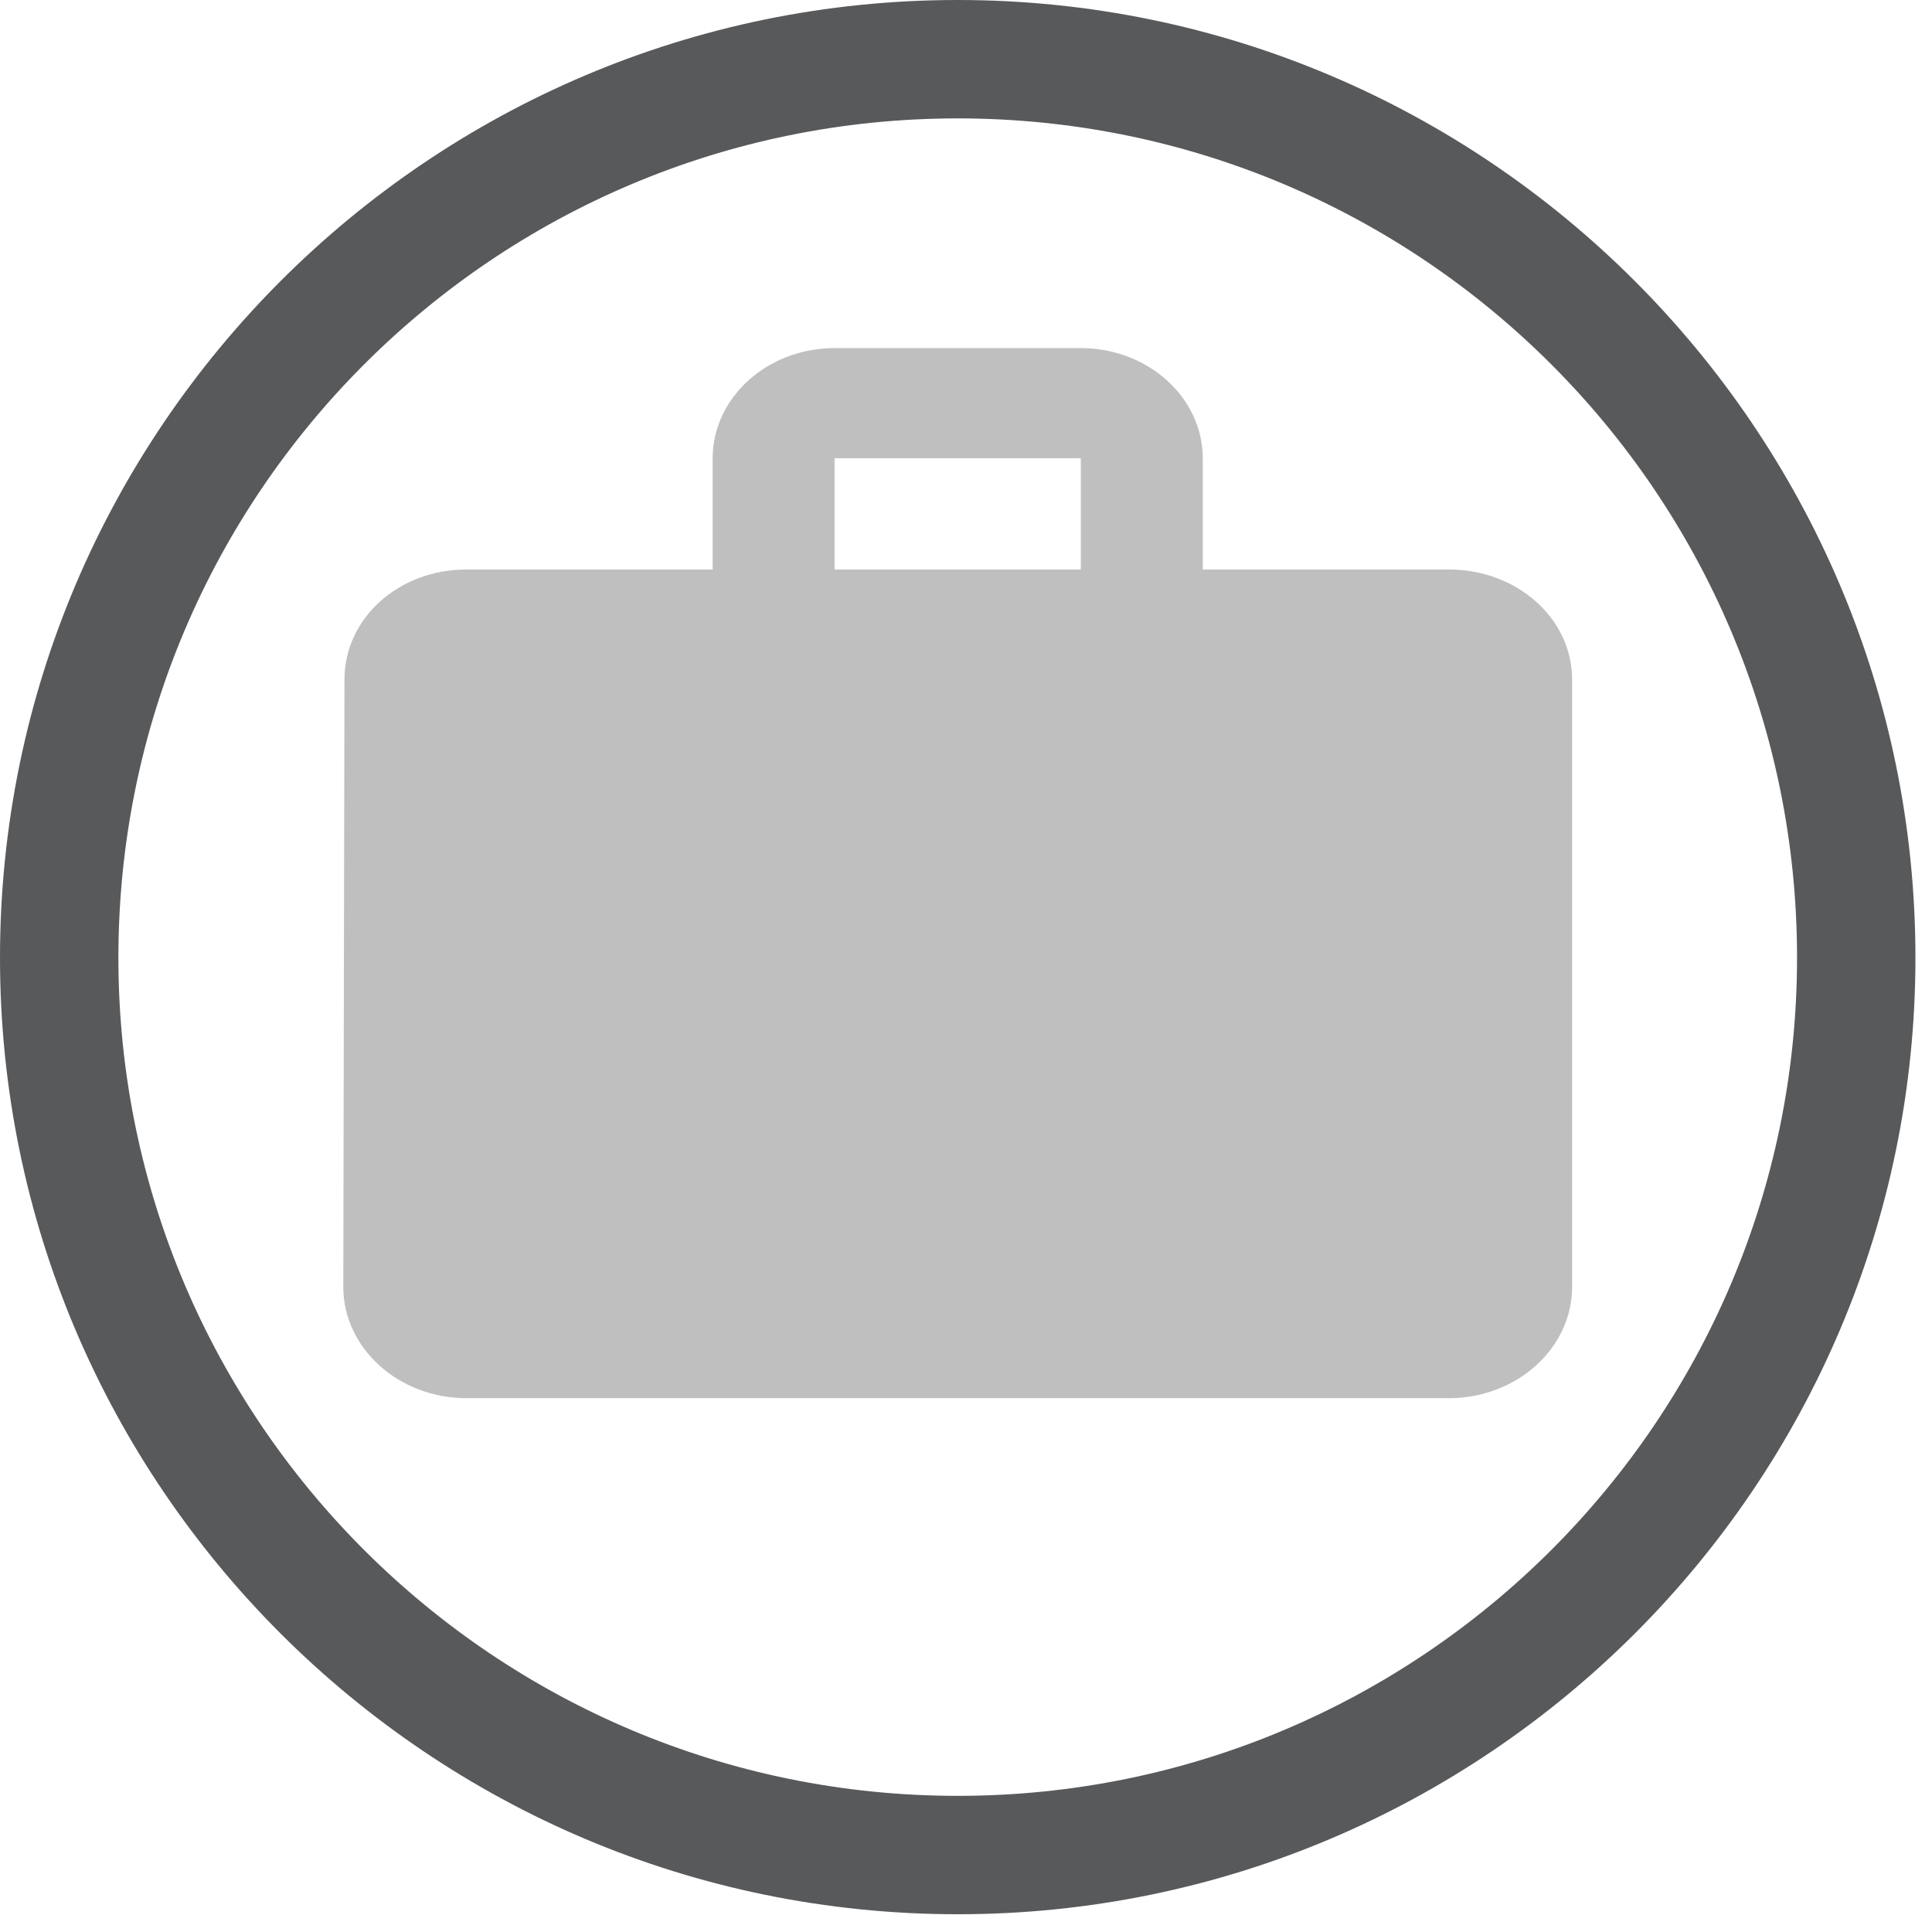
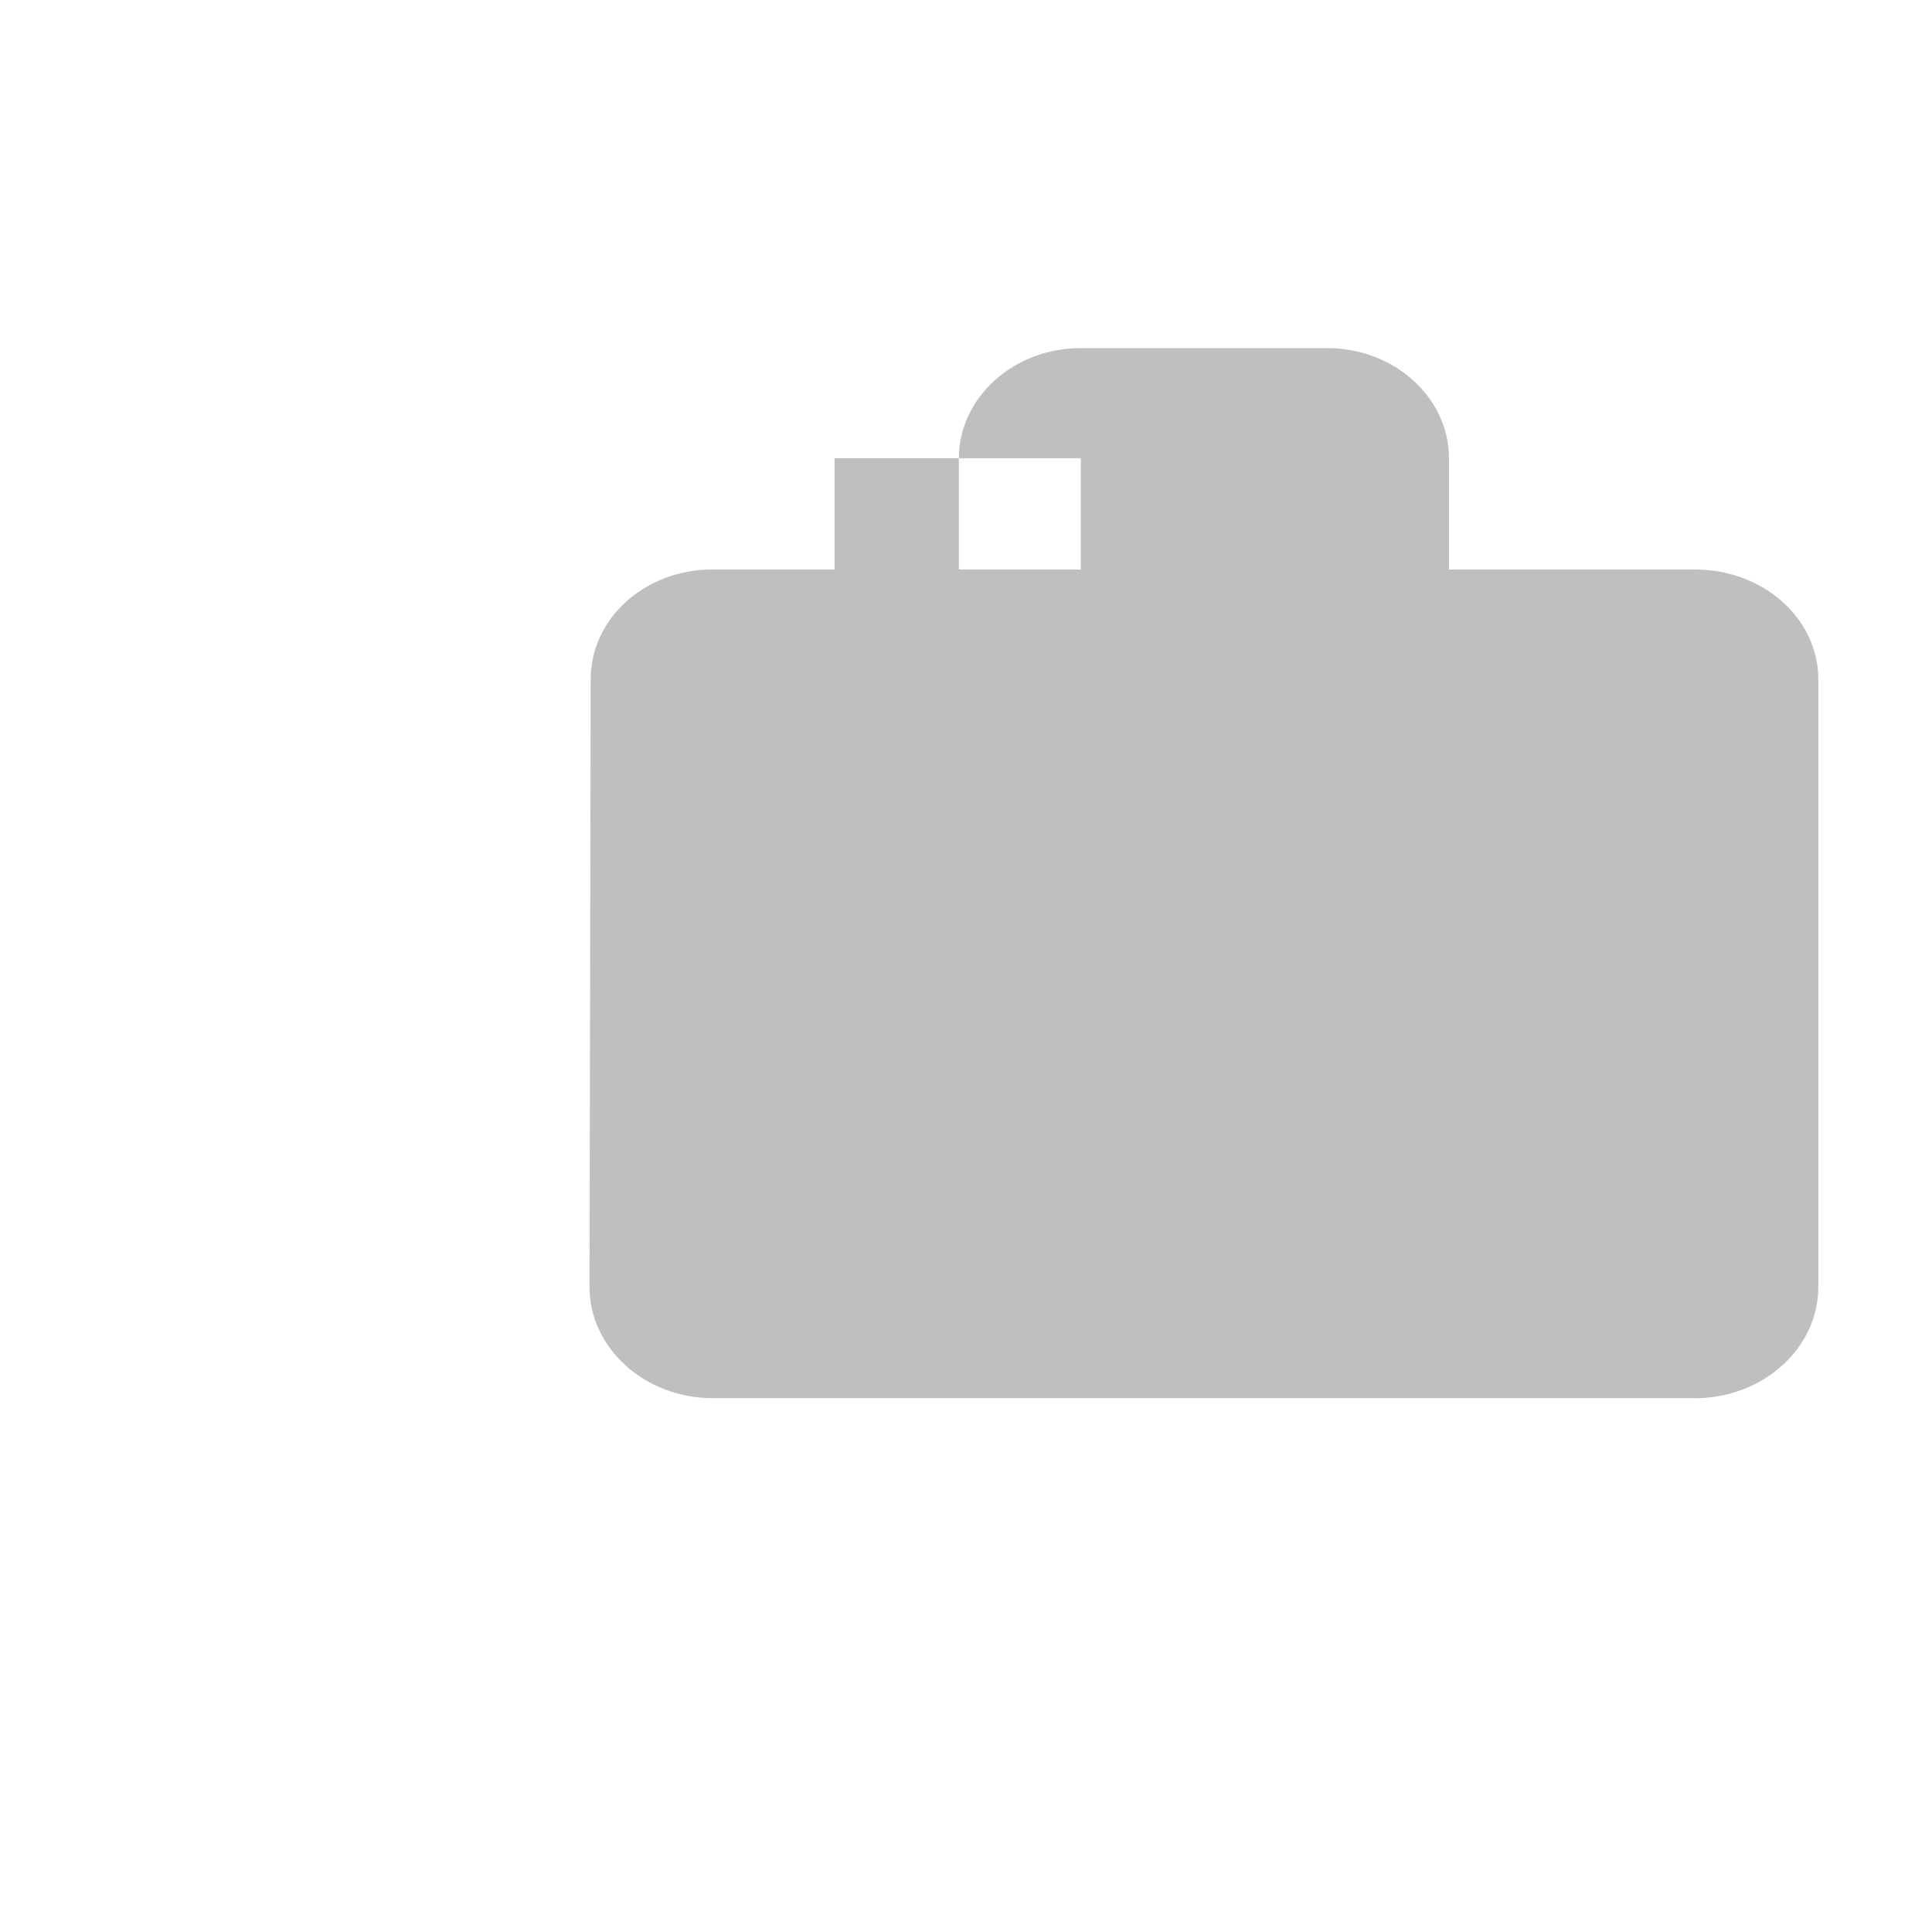
<svg xmlns="http://www.w3.org/2000/svg" xmlns:ns1="http://www.serif.com/" width="100%" height="100%" viewBox="0 0 68 68" version="1.1" xml:space="preserve" style="fill-rule:evenodd;clip-rule:evenodd;stroke-linejoin:round;stroke-miterlimit:2;">
  <g id="Icon--Work-" ns1:id="Icon (Work)">
-     <path d="M33.708,-0c-18.587,-0 -33.708,15.121 -33.708,33.708c-0,18.563 15.121,33.667 33.708,33.667c18.588,-0 33.709,-15.104 33.709,-33.667c-0,-18.587 -15.121,-33.708 -33.709,-33.708m0,4.167c16.292,-0 29.542,13.208 29.542,29.541c-0,16.292 -13.25,29.5 -29.542,29.5c-16.291,0 -29.541,-13.208 -29.541,-29.5c-0,-16.333 13.25,-29.541 29.541,-29.541" style="fill:#58595b;fill-rule:nonzero;" />
-     <path d="M38.041,20.044l-8.667,0l0,-3.917l8.667,0l-0,3.917Zm12.958,0l-8.666,0l-0,-3.916c-0,-2.125 -1.917,-3.876 -4.292,-3.876l-8.667,0c-2.375,0 -4.291,1.751 -4.291,3.876l-0,3.916l-8.667,0c-2.375,0 -4.292,1.708 -4.292,3.875l-0.041,21.375c-0,2.167 1.958,3.917 4.333,3.917l34.583,-0c2.375,-0 4.334,-1.75 4.334,-3.917l-0,-21.375c-0,-2.167 -1.959,-3.875 -4.334,-3.875" style="fill:#bfbfbf;fill-rule:nonzero;" />
+     <path d="M38.041,20.044l-8.667,0l0,-3.917l8.667,0l-0,3.917Zm12.958,0l-0,-3.916c-0,-2.125 -1.917,-3.876 -4.292,-3.876l-8.667,0c-2.375,0 -4.291,1.751 -4.291,3.876l-0,3.916l-8.667,0c-2.375,0 -4.292,1.708 -4.292,3.875l-0.041,21.375c-0,2.167 1.958,3.917 4.333,3.917l34.583,-0c2.375,-0 4.334,-1.75 4.334,-3.917l-0,-21.375c-0,-2.167 -1.959,-3.875 -4.334,-3.875" style="fill:#bfbfbf;fill-rule:nonzero;" />
  </g>
</svg>